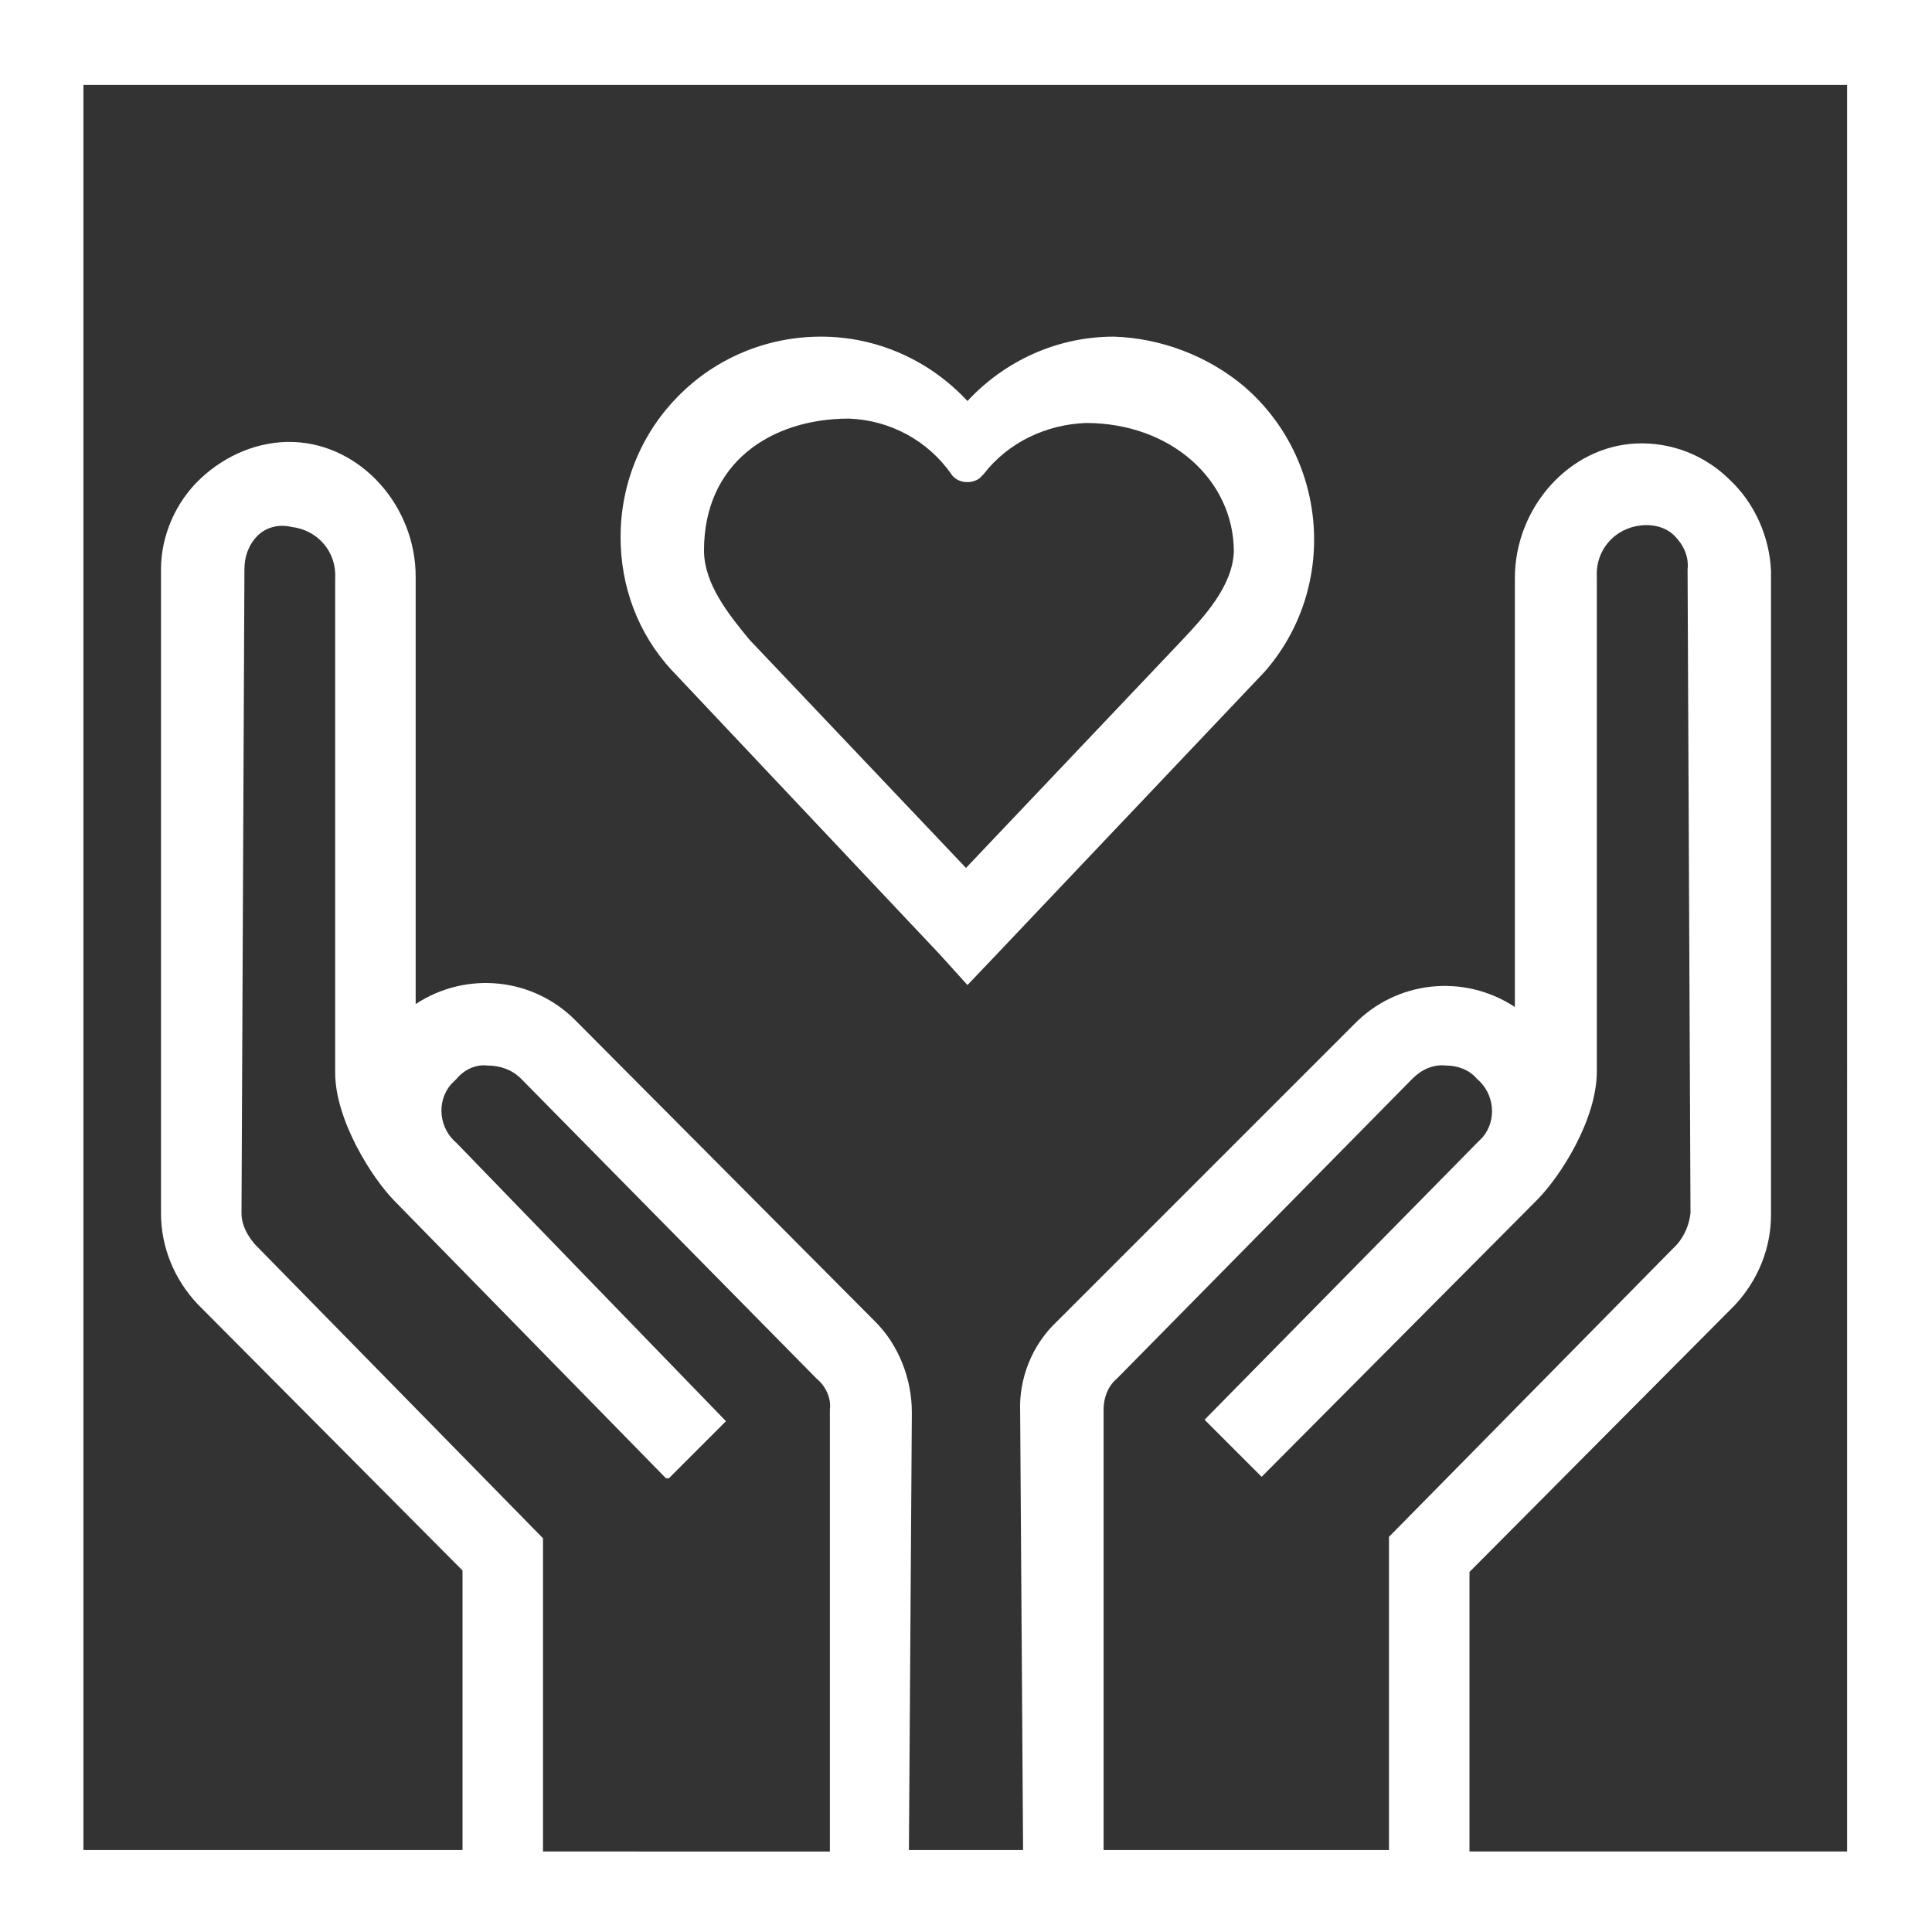
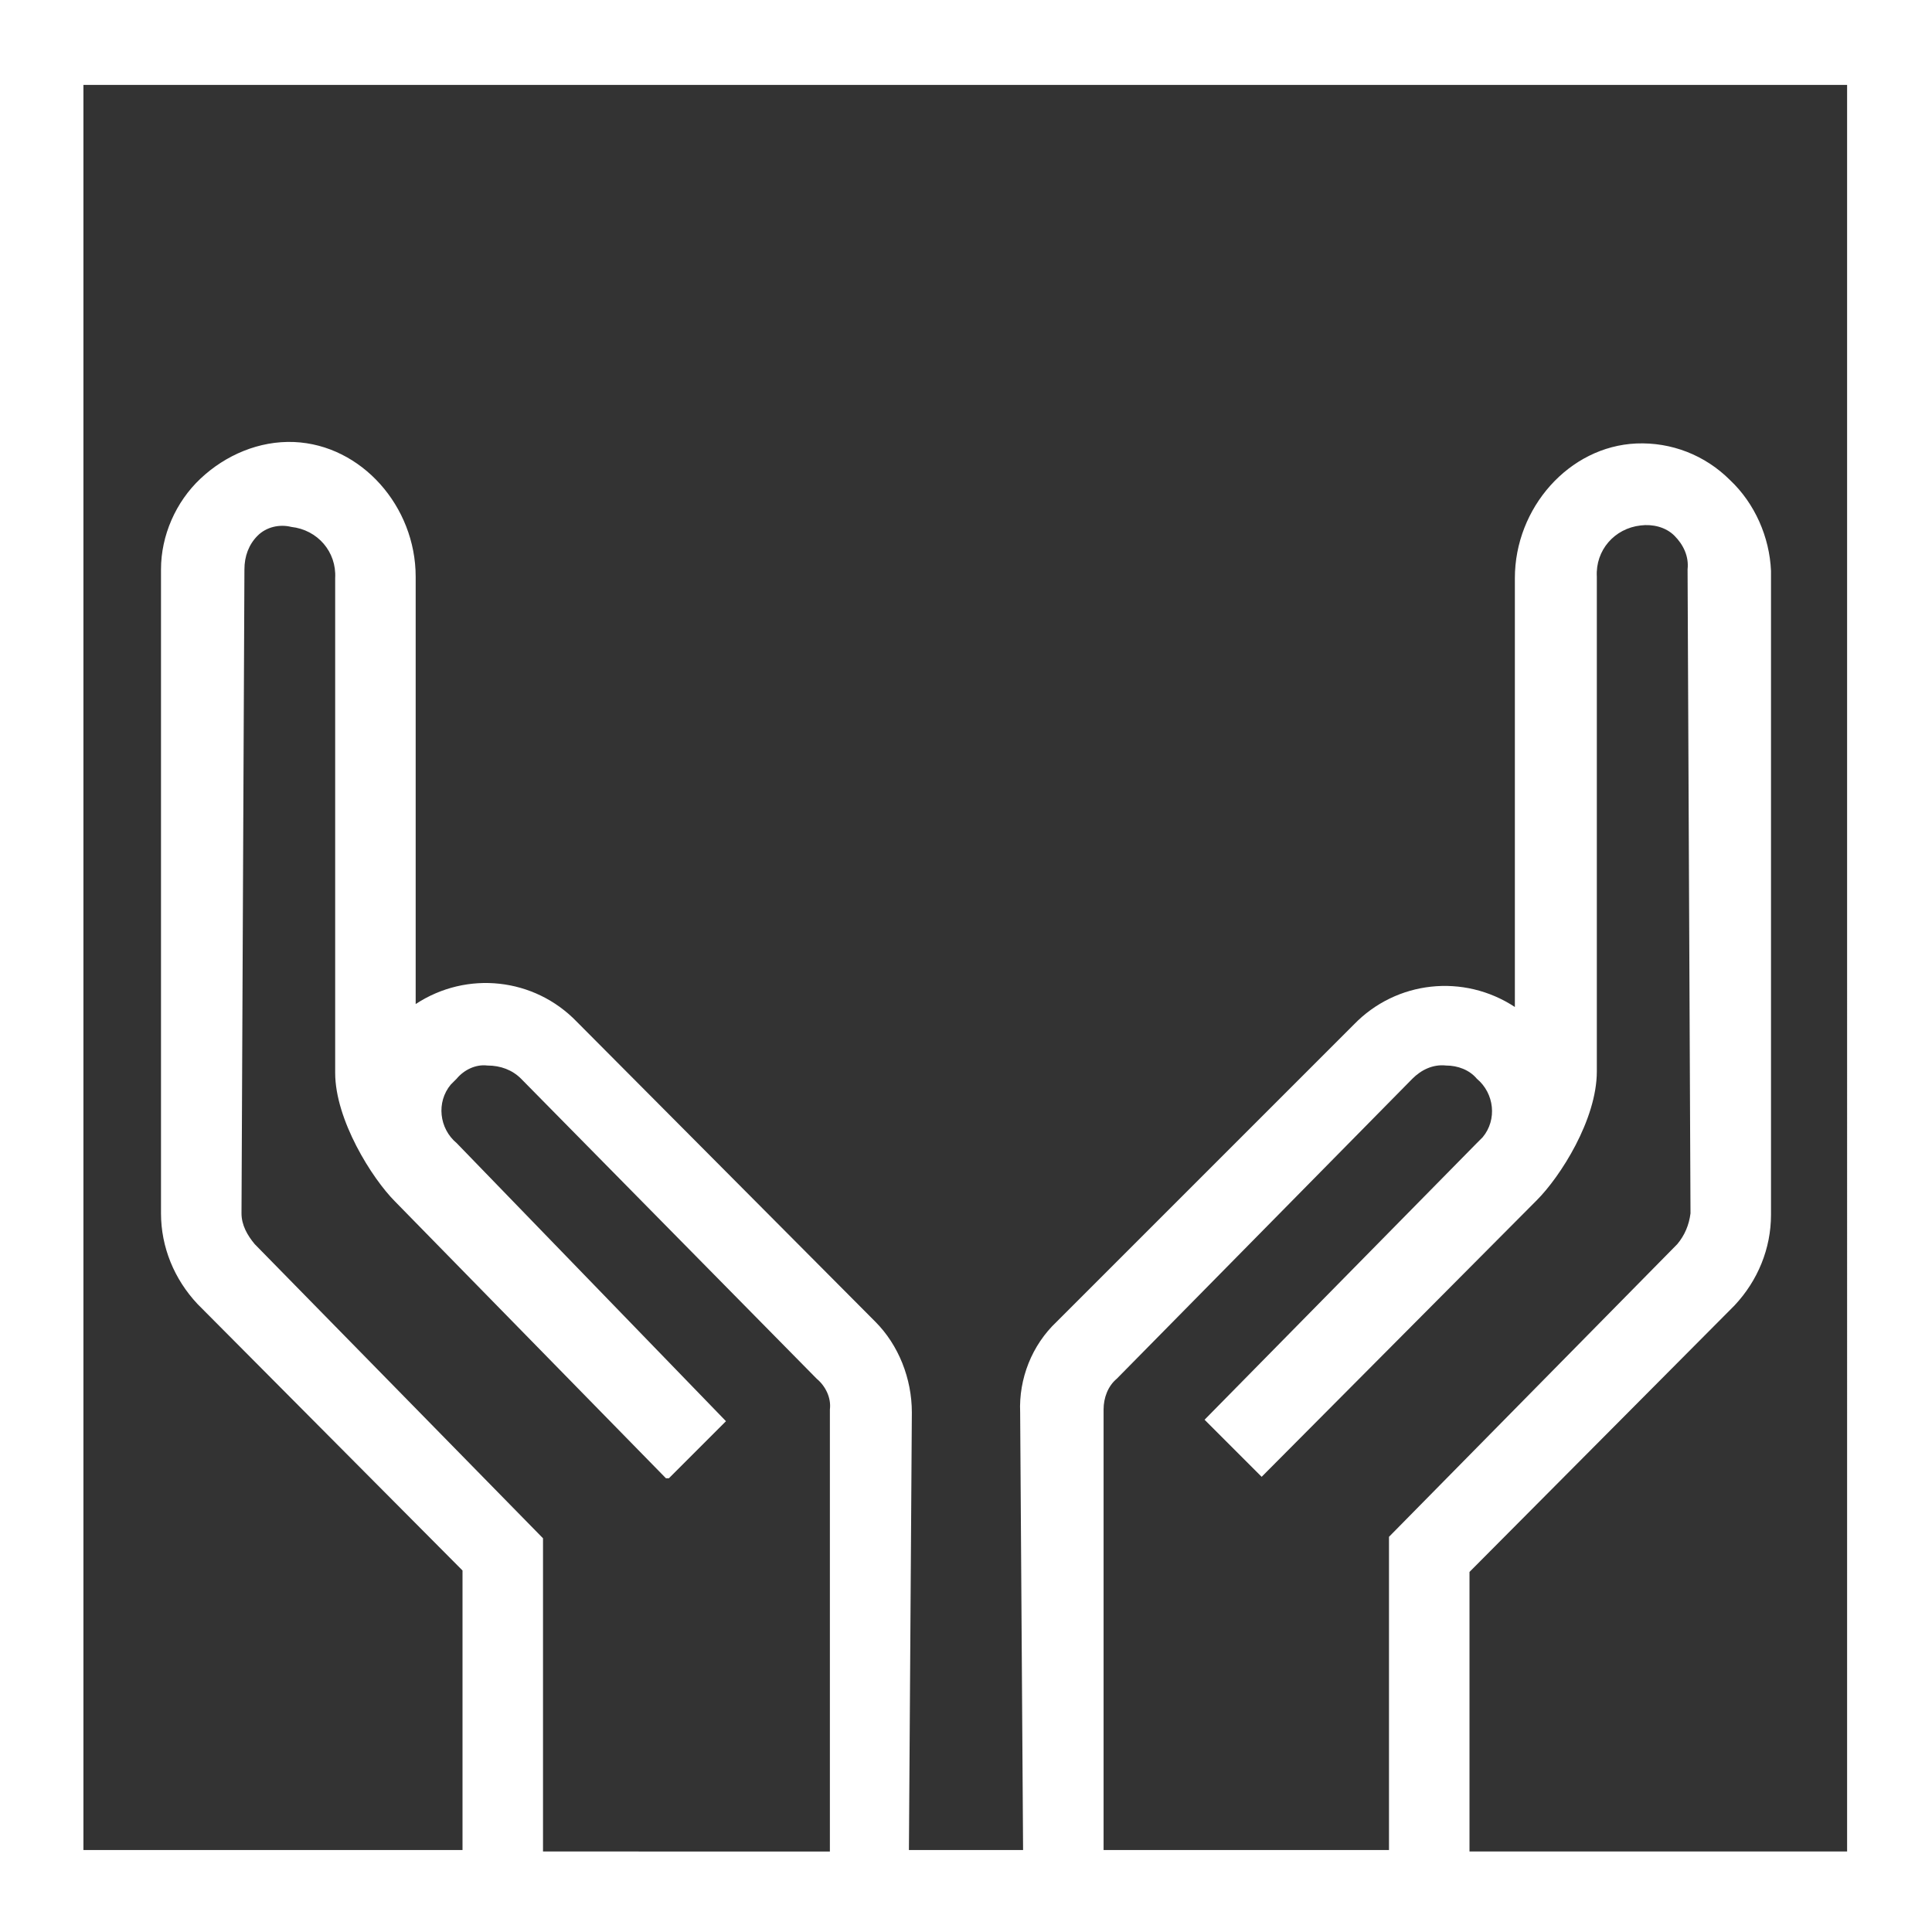
<svg xmlns="http://www.w3.org/2000/svg" version="1.1" id="Layer_1" x="0px" y="0px" viewBox="0 0 132 132" style="enable-background:new 0 0 132 132;" xml:space="preserve" width="132" height="132">
  <rect x="0" y="0" width="132" height="132" fill="#333333" stroke="none" />
  <style type="text/css">
	.st0{fill:#FFFFFF;}
</style>
  <title>emotional be well</title>
  <path class="st0" d="M126.3,126.5h-25.9v-19.1l18.1-18.2c1.6-1.7,2.5-3.9,2.5-6.2v-44c-0.1-2.3-1.1-4.6-2.8-6.2c-1.7-1.7-4-2.6-6.4-2.5  c-4.6,0.2-8.3,4.4-8.3,9.2v29.3c-3.5-2.3-8.1-1.8-11,1.2L72.2,90.3c-1.7,1.6-2.6,3.9-2.5,6.2l0.2,29.9h-7.8l0.2-29.9  c0-2.3-0.9-4.6-2.5-6.2L39.4,69.8c-2.9-3-7.5-3.5-11-1.2V39.4c0-4.8-3.7-9-8.3-9.2c-2.4-0.1-4.7,0.9-6.4,2.5  c-1.7,1.6-2.7,3.9-2.7,6.2v44c0,2.3,0.9,4.5,2.5,6.2l18.1,18.2v19.1H5.7V5.8h120.5V126.5z M75.4,114V96.3c0-0.8,0.3-1.6,0.9-2.1  l20.2-20.5c0.6-0.6,1.4-1,2.3-0.9l0,0c0.8,0,1.6,0.3,2.1,0.9c1.2,1,1.4,2.8,0.4,4c-0.1,0.1-0.3,0.3-0.4,0.4L82.3,97l0,0l3.9,3.9  L105,82c1.6-1.6,4.1-5.5,4.1-8.8V39.4c-0.1-1.8,1.2-3.3,3-3.5c0.8-0.1,1.7,0.1,2.3,0.7c0.6,0.6,1,1.4,0.9,2.3l0.2,44  c-0.1,0.8-0.4,1.5-0.9,2.1l-19.7,20l0,0v21.4H75.4V114z M17.4,85c-0.5-0.6-0.9-1.3-0.9-2.1l0.2-44c0-0.9,0.3-1.7,0.9-2.3  c0.6-0.6,1.5-0.8,2.3-0.6c1.8,0.2,3.1,1.7,3,3.5v33.8c0,3.2,2.5,7.2,4.1,8.8l18.5,18.9h0.2l3.9-3.9L31.2,78.1c-1.2-1-1.4-2.8-0.4-4  c0.1-0.1,0.3-0.3,0.4-0.4c0.5-0.6,1.3-1,2.1-0.9l0,0c0.9,0,1.7,0.3,2.3,0.9l20.2,20.5c0.6,0.5,1,1.3,0.9,2.1v30.2H37.1v-21.4l0,0  L17.4,85z M0,0v132h132V0H0z" />
-   <path class="st0" d="M76.1,23c-3.8,0-7.4,1.6-10,4.4c-2.6-2.8-6.2-4.4-10-4.4c-7.6,0-13.7,6.1-13.7,13.7c0,3.4,1.2,6.6,3.5,9.1l0,0l0.1,0.1  l18.2,19.3l1.9,2.1l2-2.1l18.3-19.3l0,0c5-5.7,4.4-14.5-1.4-19.5C82.5,24.3,79.3,23.1,76.1,23z M80.8,43.7L66,59.3L51.2,43.7  c-1.4-1.7-3.1-3.8-3.1-6.1c0-6,4.6-9,9.9-9c2.8,0.1,5.4,1.5,7,3.8l0,0c0.4,0.6,1.3,0.7,1.9,0.3c0.1-0.1,0.2-0.2,0.3-0.3l0,0  c1.7-2.2,4.3-3.4,7-3.5c5.8,0,10.1,3.9,10.1,8.8C84.2,40.1,82.2,42.2,80.8,43.7z" />
</svg>